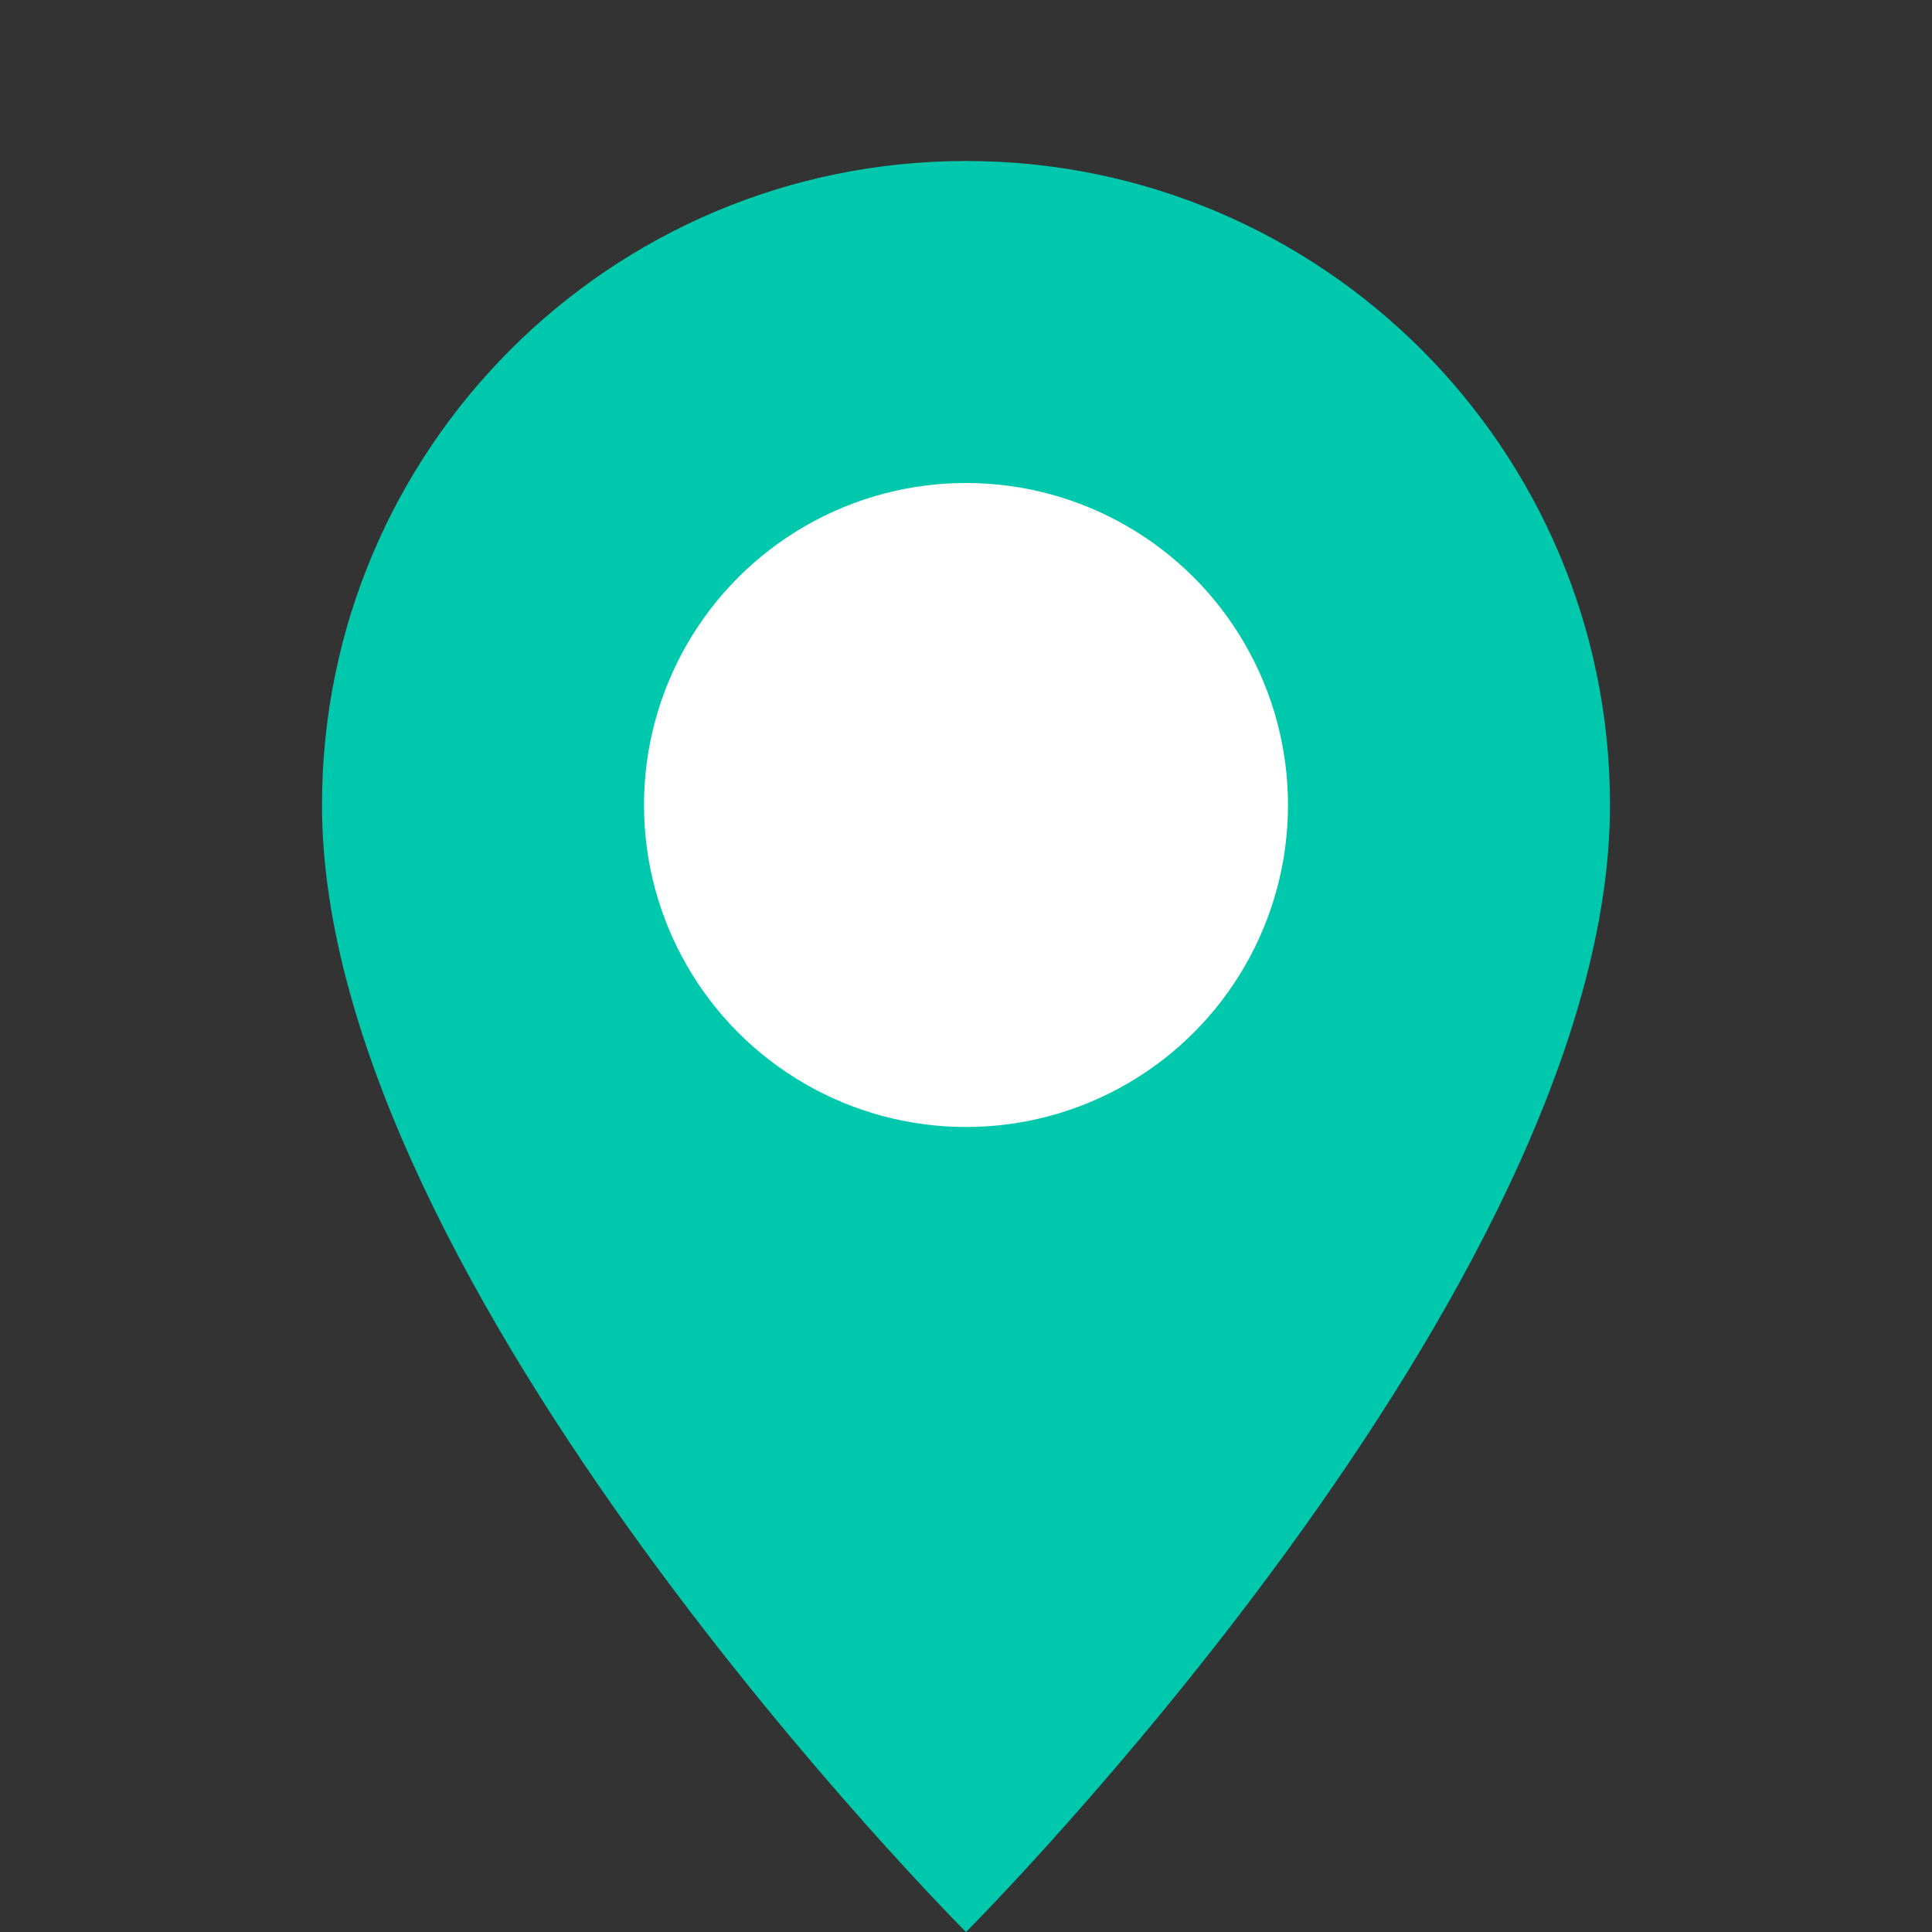
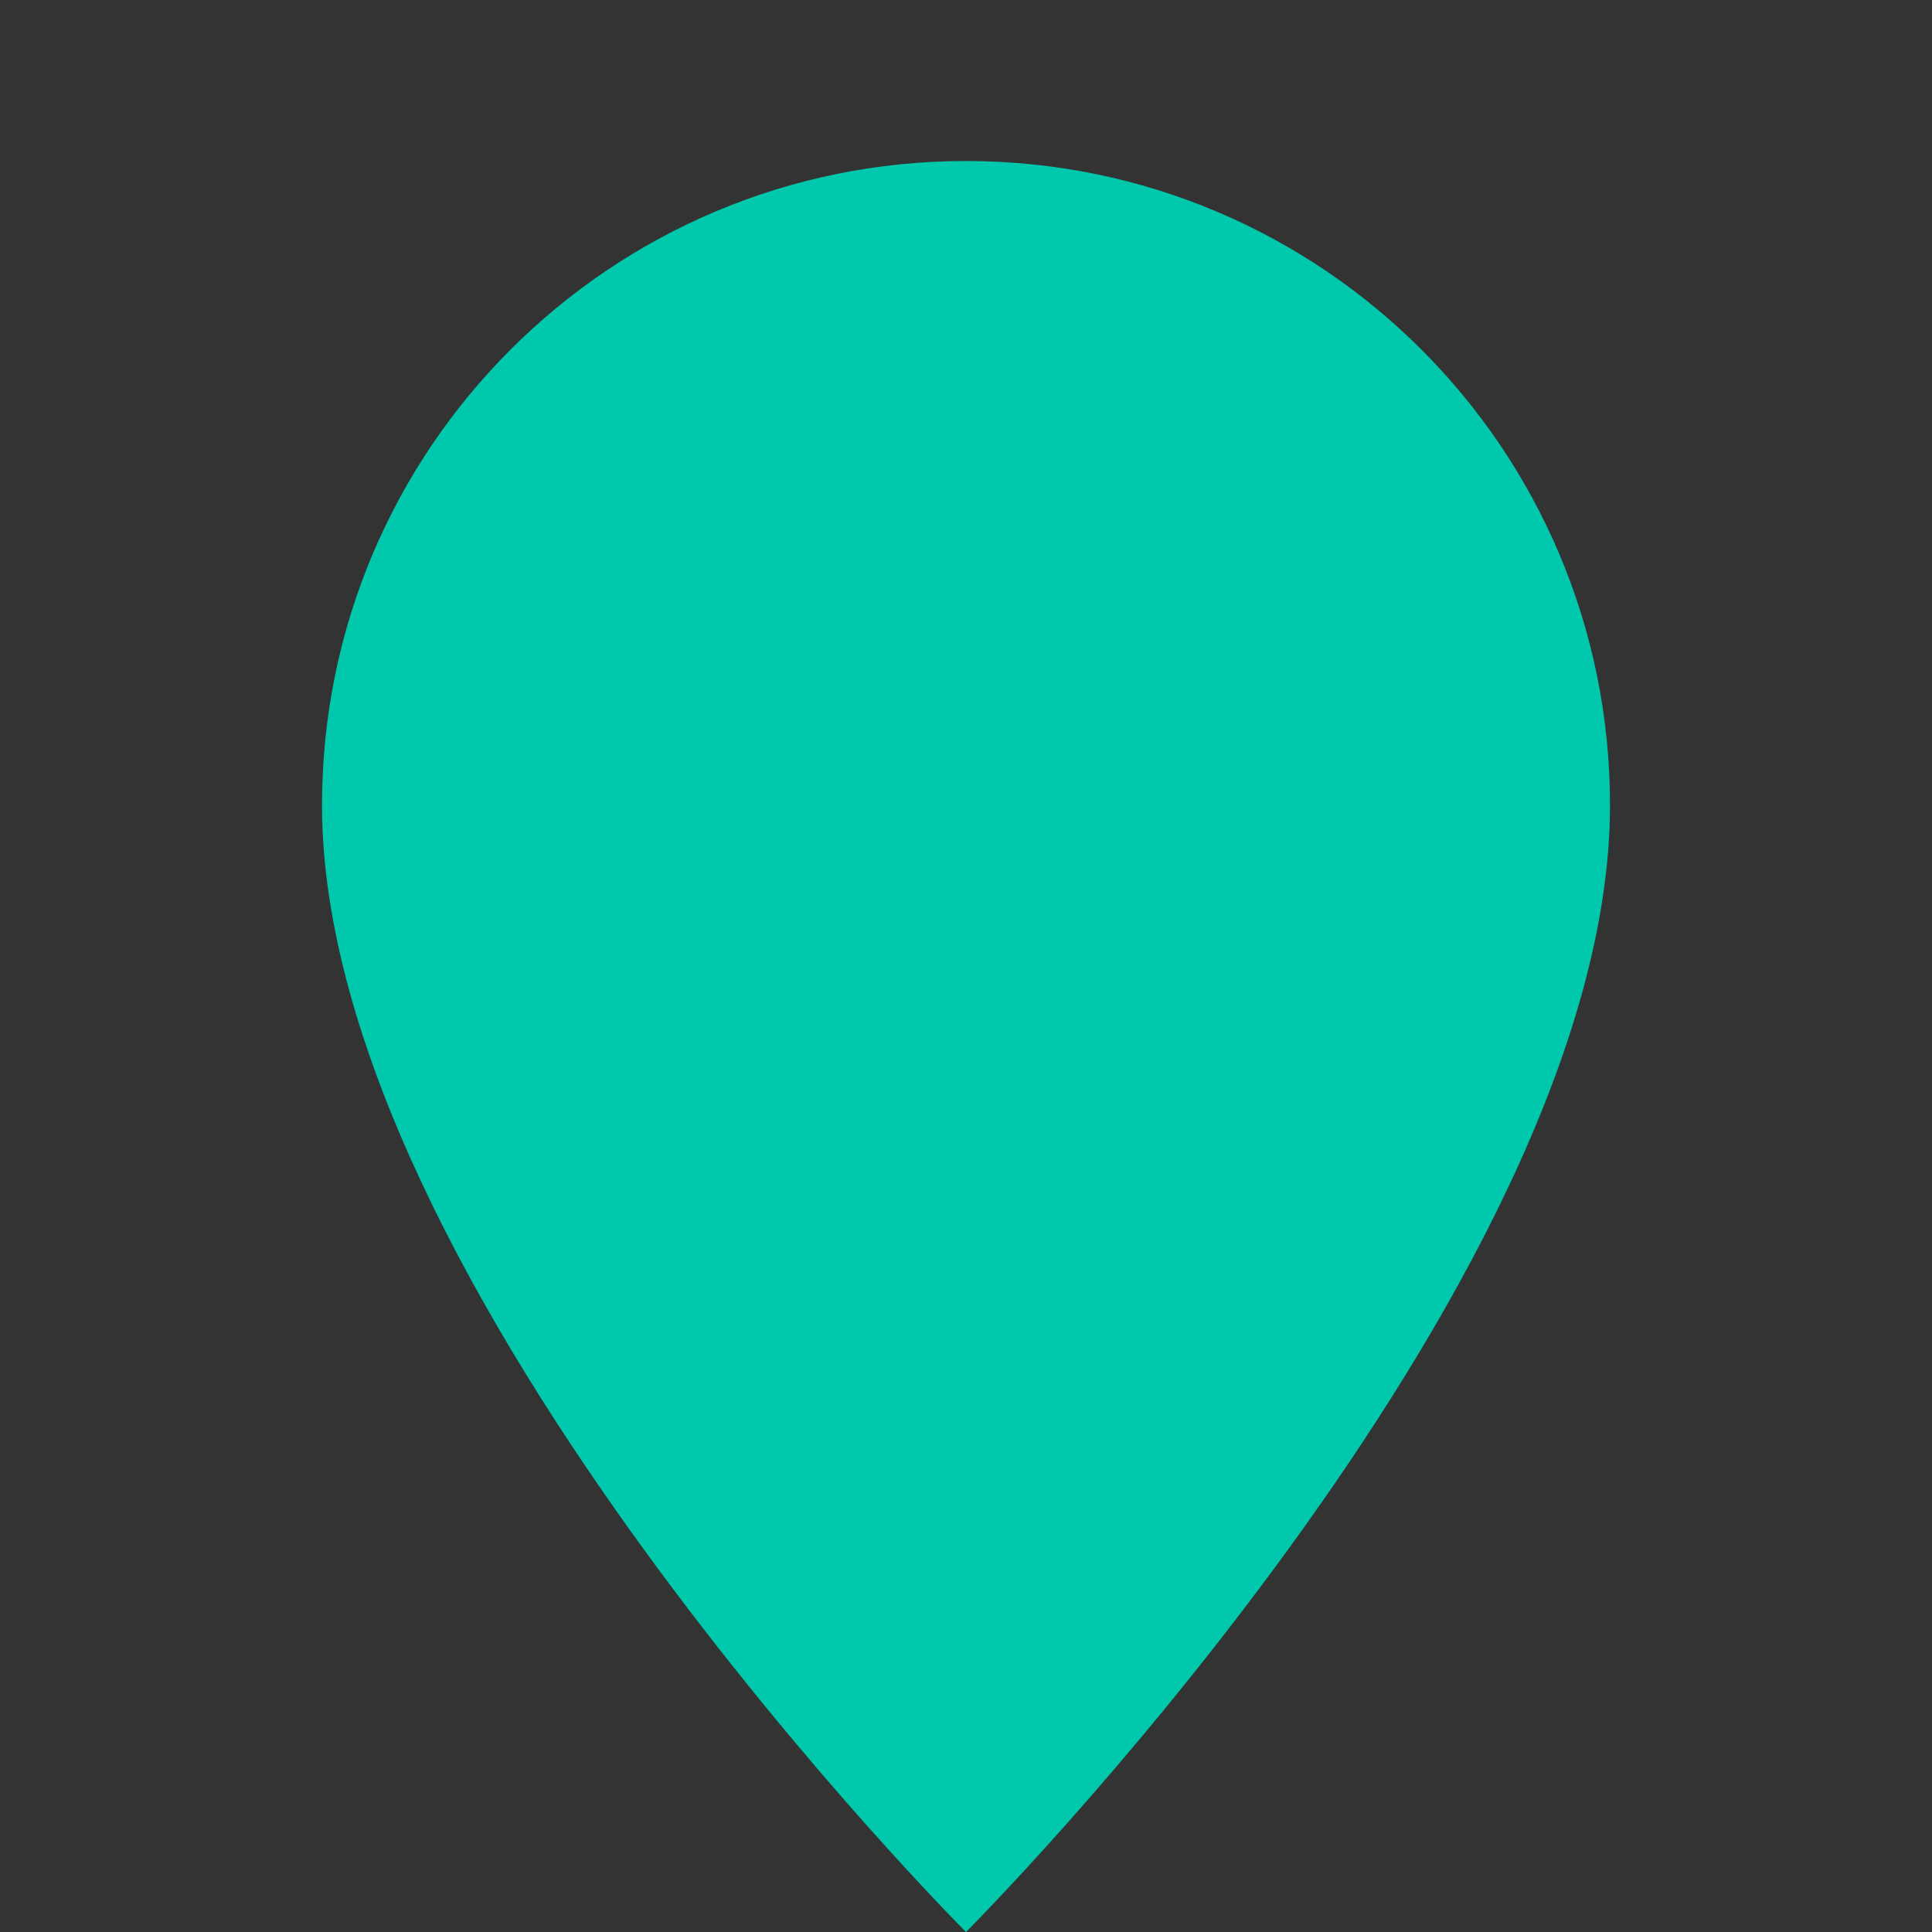
<svg xmlns="http://www.w3.org/2000/svg" viewBox="0 0 24 24">
  <rect x="0" y="0" width="24" height="24" fill="#333333" stroke="none" />
-   <path d="m20 10c0 6-8 14-8 14s-8-8-8-14c0-4.42 3.58-8 8-8s8 3.58 8 8z" fill="#00c8ac" />
-   <circle cx="12" cy="10" fill="#fff" r="4" />
+   <path d="m20 10c0 6-8 14-8 14s-8-8-8-14c0-4.42 3.58-8 8-8s8 3.58 8 8" fill="#00c8ac" />
</svg>